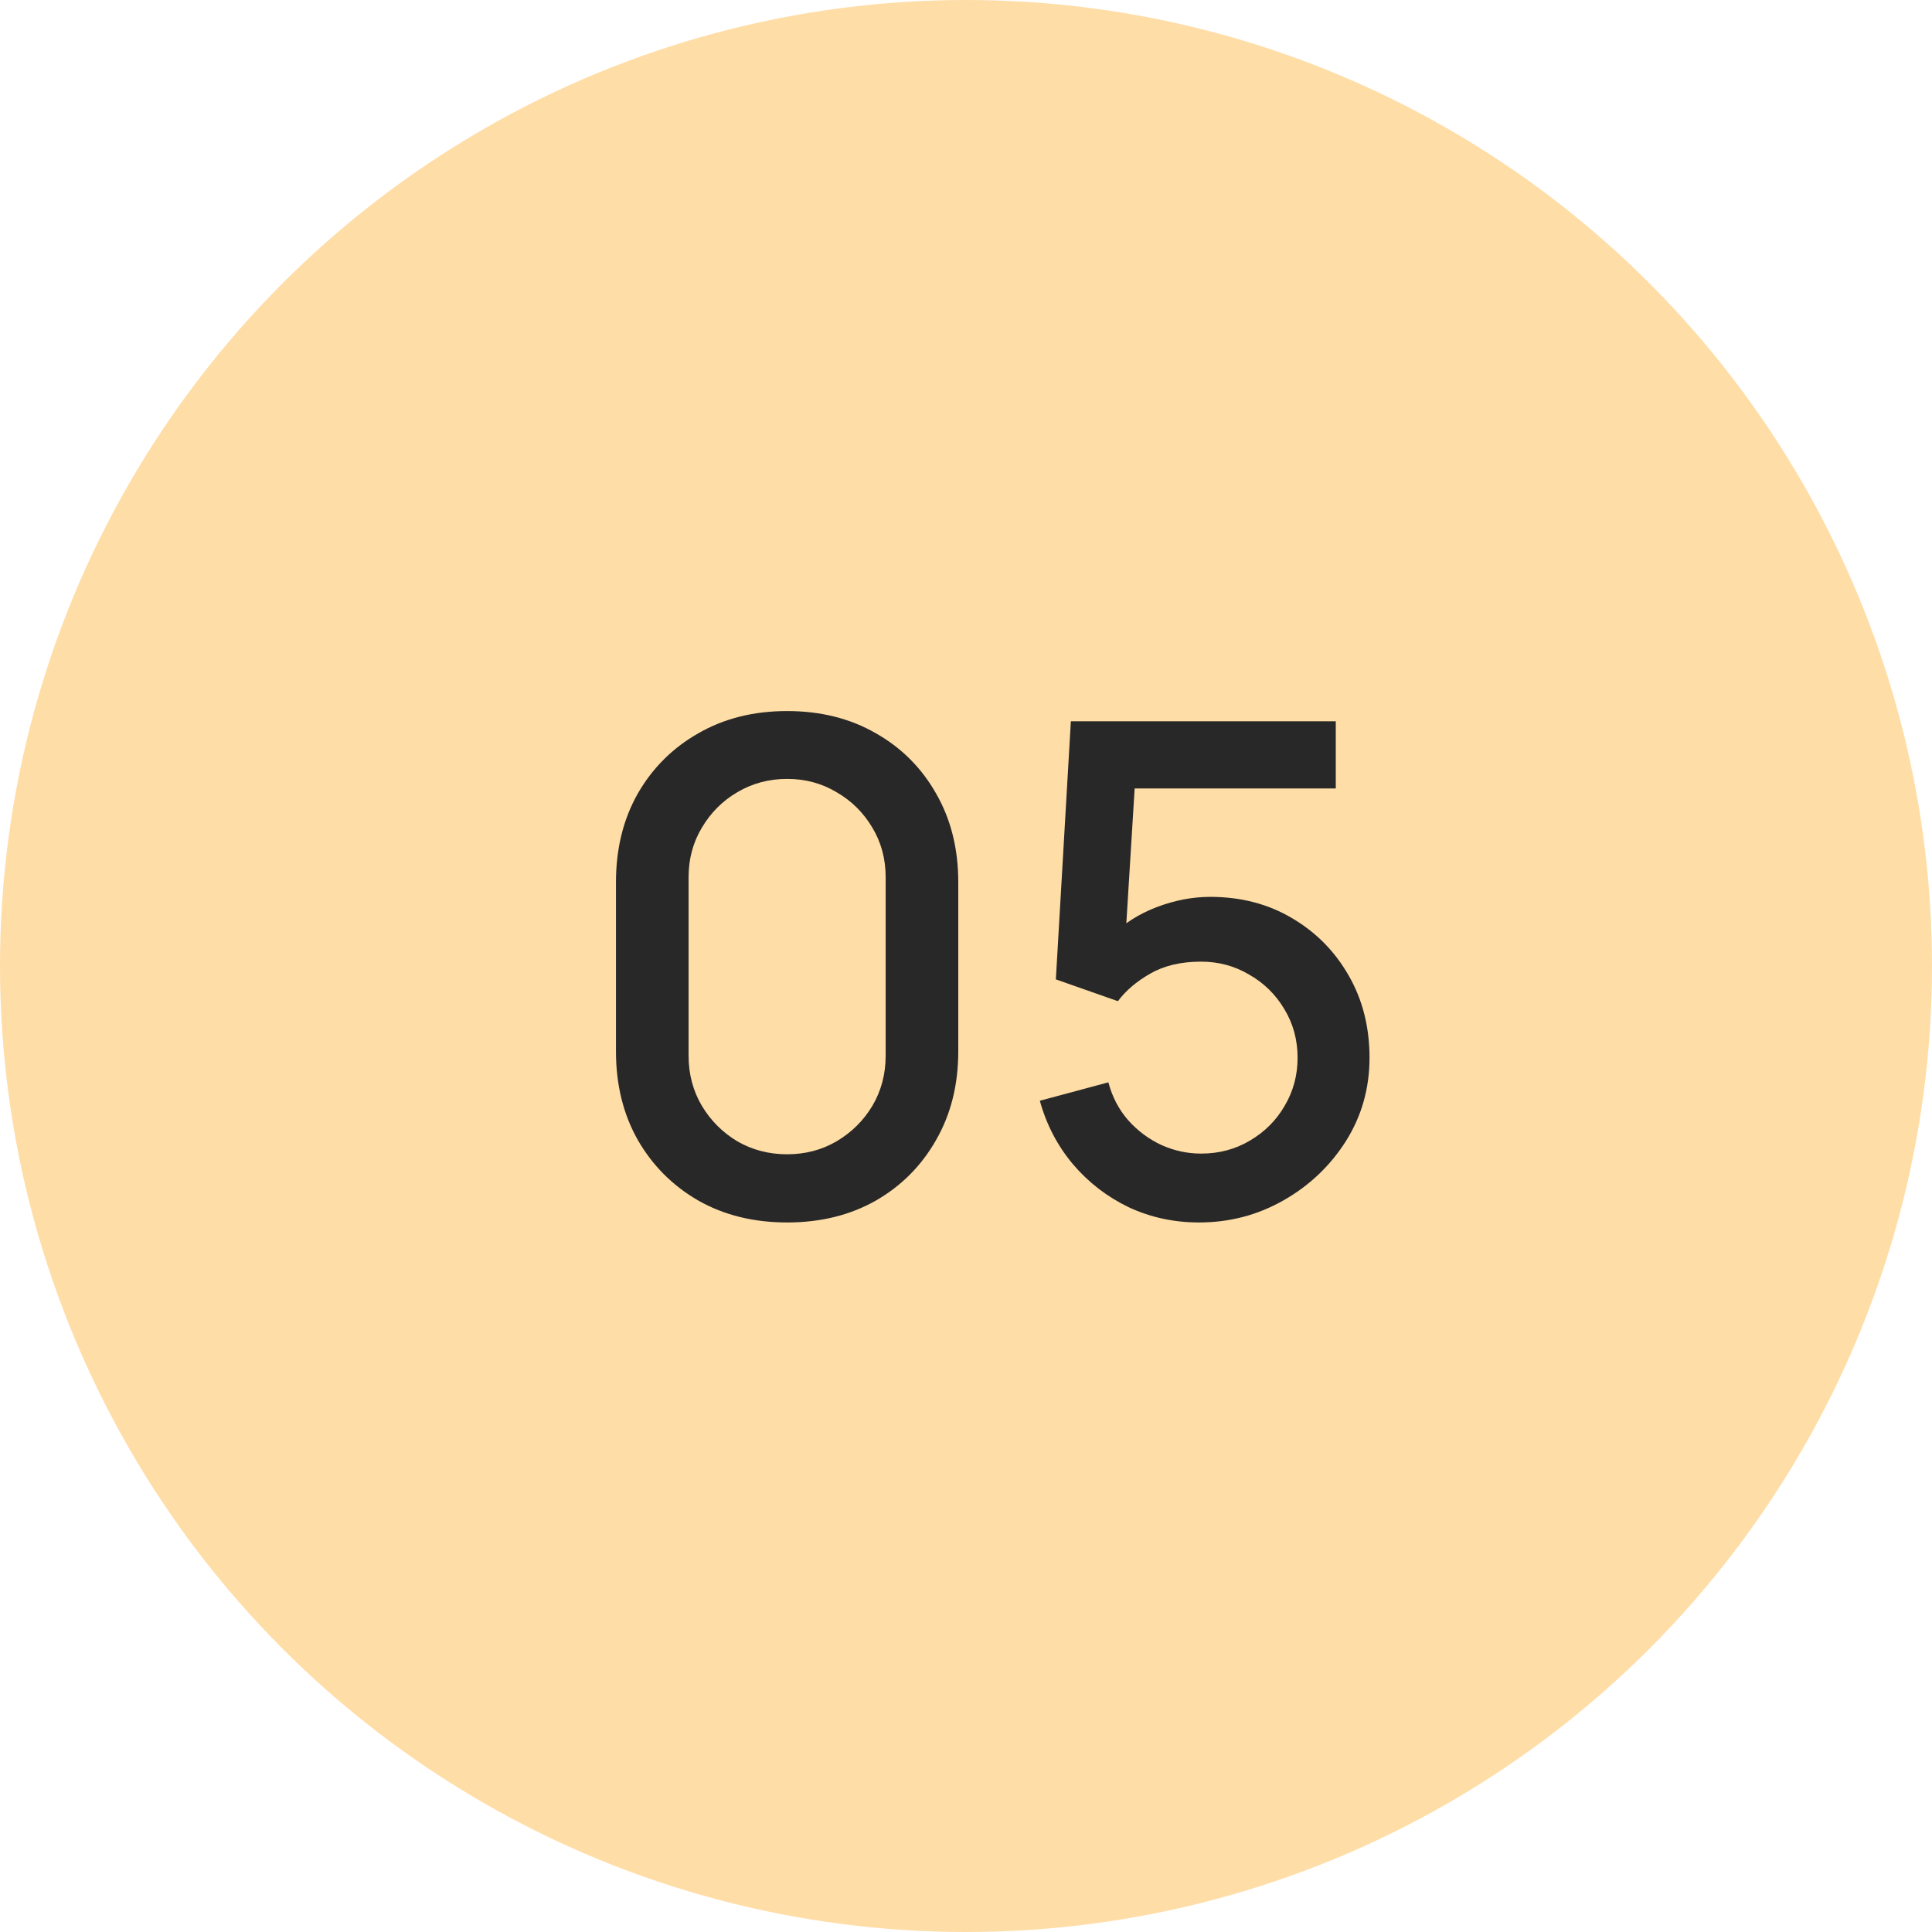
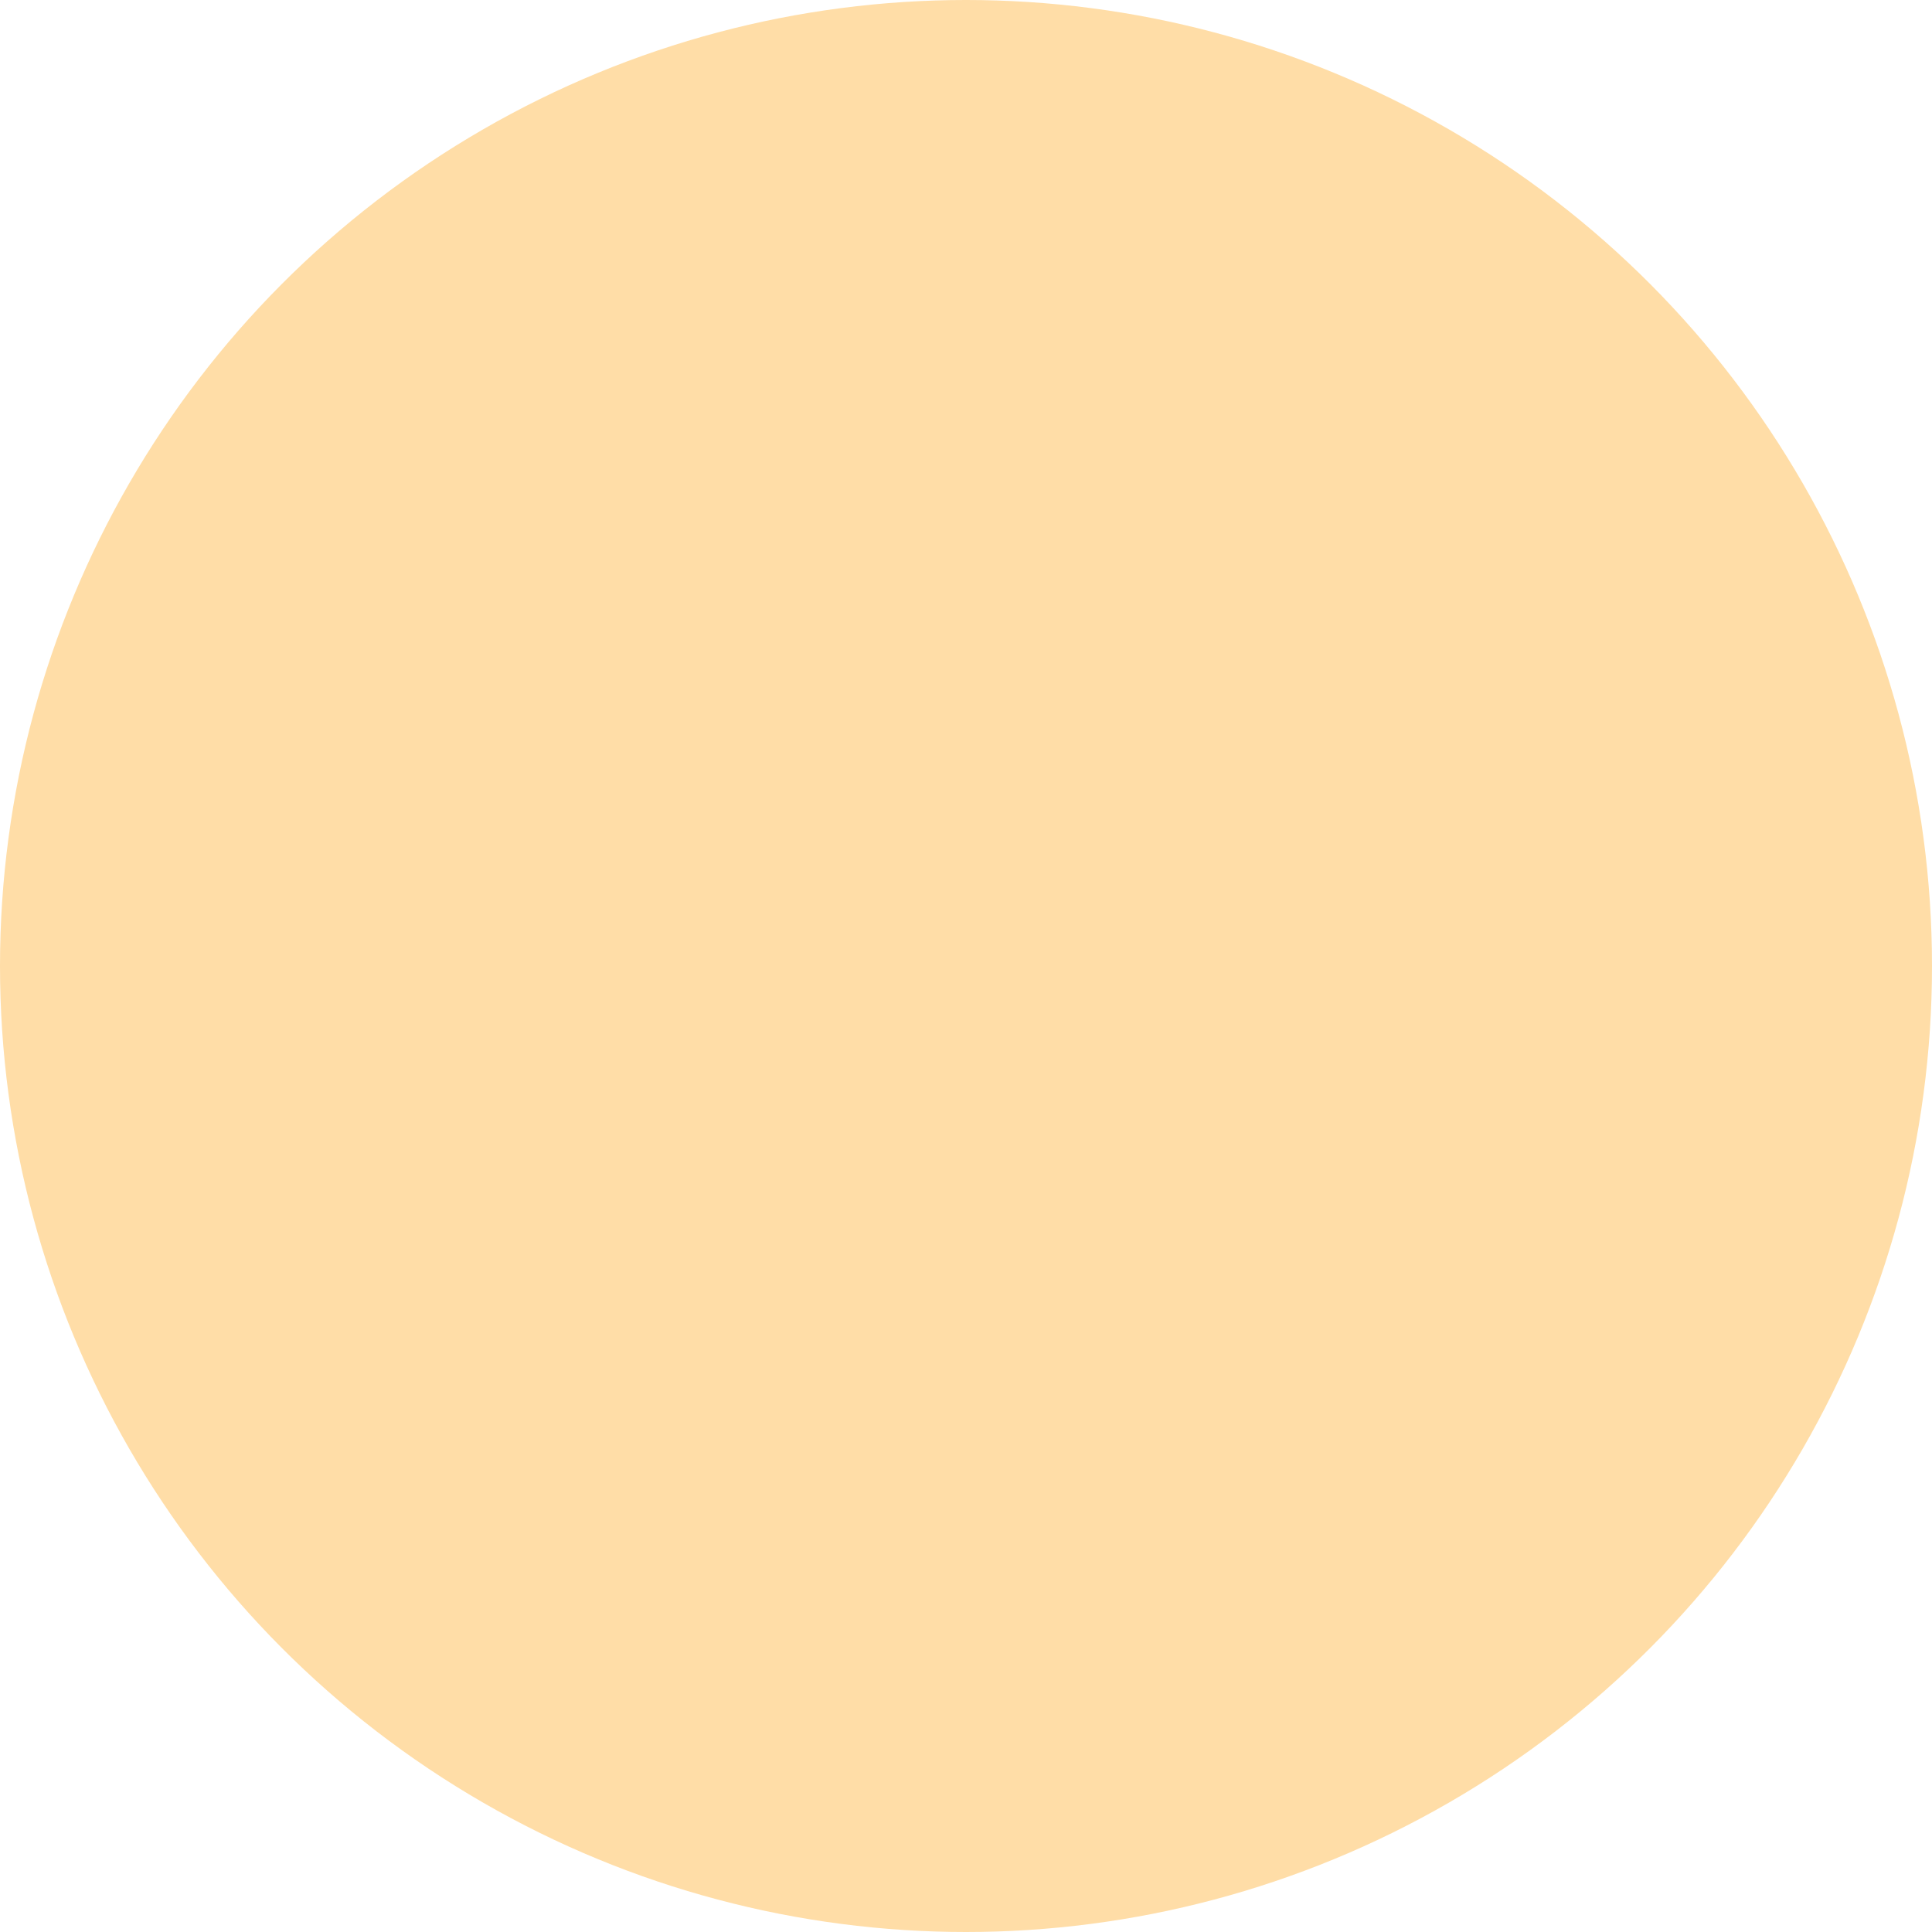
<svg xmlns="http://www.w3.org/2000/svg" width="51" height="51" viewBox="0 0 51 51" fill="none">
  <circle cx="25.5" cy="25.5" r="25.5" fill="#FFDDA7" />
-   <path d="M20.778 32.27C19.896 32.27 19.116 32.078 18.438 31.694C17.76 31.304 17.226 30.77 16.836 30.092C16.452 29.414 16.26 28.634 16.26 27.752V23.288C16.26 22.406 16.452 21.626 16.836 20.948C17.226 20.27 17.76 19.739 18.438 19.355C19.116 18.965 19.896 18.77 20.778 18.77C21.66 18.77 22.44 18.965 23.118 19.355C23.796 19.739 24.327 20.27 24.711 20.948C25.101 21.626 25.296 22.406 25.296 23.288V27.752C25.296 28.634 25.101 29.414 24.711 30.092C24.327 30.77 23.796 31.304 23.118 31.694C22.44 32.078 21.66 32.27 20.778 32.27ZM20.778 30.47C21.258 30.47 21.693 30.356 22.083 30.128C22.479 29.894 22.794 29.582 23.028 29.192C23.262 28.796 23.379 28.355 23.379 27.869V23.153C23.379 22.673 23.262 22.238 23.028 21.848C22.794 21.452 22.479 21.14 22.083 20.912C21.693 20.678 21.258 20.561 20.778 20.561C20.298 20.561 19.86 20.678 19.464 20.912C19.074 21.14 18.762 21.452 18.528 21.848C18.294 22.238 18.177 22.673 18.177 23.153V27.869C18.177 28.355 18.294 28.796 18.528 29.192C18.762 29.582 19.074 29.894 19.464 30.128C19.86 30.356 20.298 30.47 20.778 30.47ZM31.652 32.27C30.986 32.27 30.365 32.135 29.789 31.865C29.219 31.589 28.73 31.211 28.322 30.731C27.914 30.245 27.623 29.687 27.449 29.057L29.258 28.571C29.36 28.955 29.534 29.288 29.78 29.57C30.032 29.852 30.326 30.071 30.662 30.227C30.998 30.377 31.346 30.452 31.706 30.452C32.18 30.452 32.609 30.338 32.993 30.11C33.383 29.882 33.689 29.576 33.911 29.192C34.139 28.808 34.253 28.385 34.253 27.923C34.253 27.449 34.136 27.02 33.902 26.636C33.674 26.252 33.365 25.949 32.975 25.727C32.591 25.499 32.168 25.385 31.706 25.385C31.178 25.385 30.731 25.49 30.365 25.7C29.999 25.91 29.714 26.153 29.51 26.429L27.872 25.853L28.268 19.04H35.261V20.813H29.231L29.996 20.102L29.681 25.205L29.312 24.728C29.654 24.386 30.062 24.125 30.536 23.945C31.01 23.765 31.481 23.675 31.949 23.675C32.753 23.675 33.47 23.861 34.1 24.233C34.736 24.605 35.237 25.112 35.603 25.754C35.969 26.39 36.152 27.113 36.152 27.923C36.152 28.727 35.945 29.459 35.531 30.119C35.117 30.773 34.568 31.295 33.884 31.685C33.2 32.075 32.456 32.27 31.652 32.27Z" fill="#282828" />
</svg>